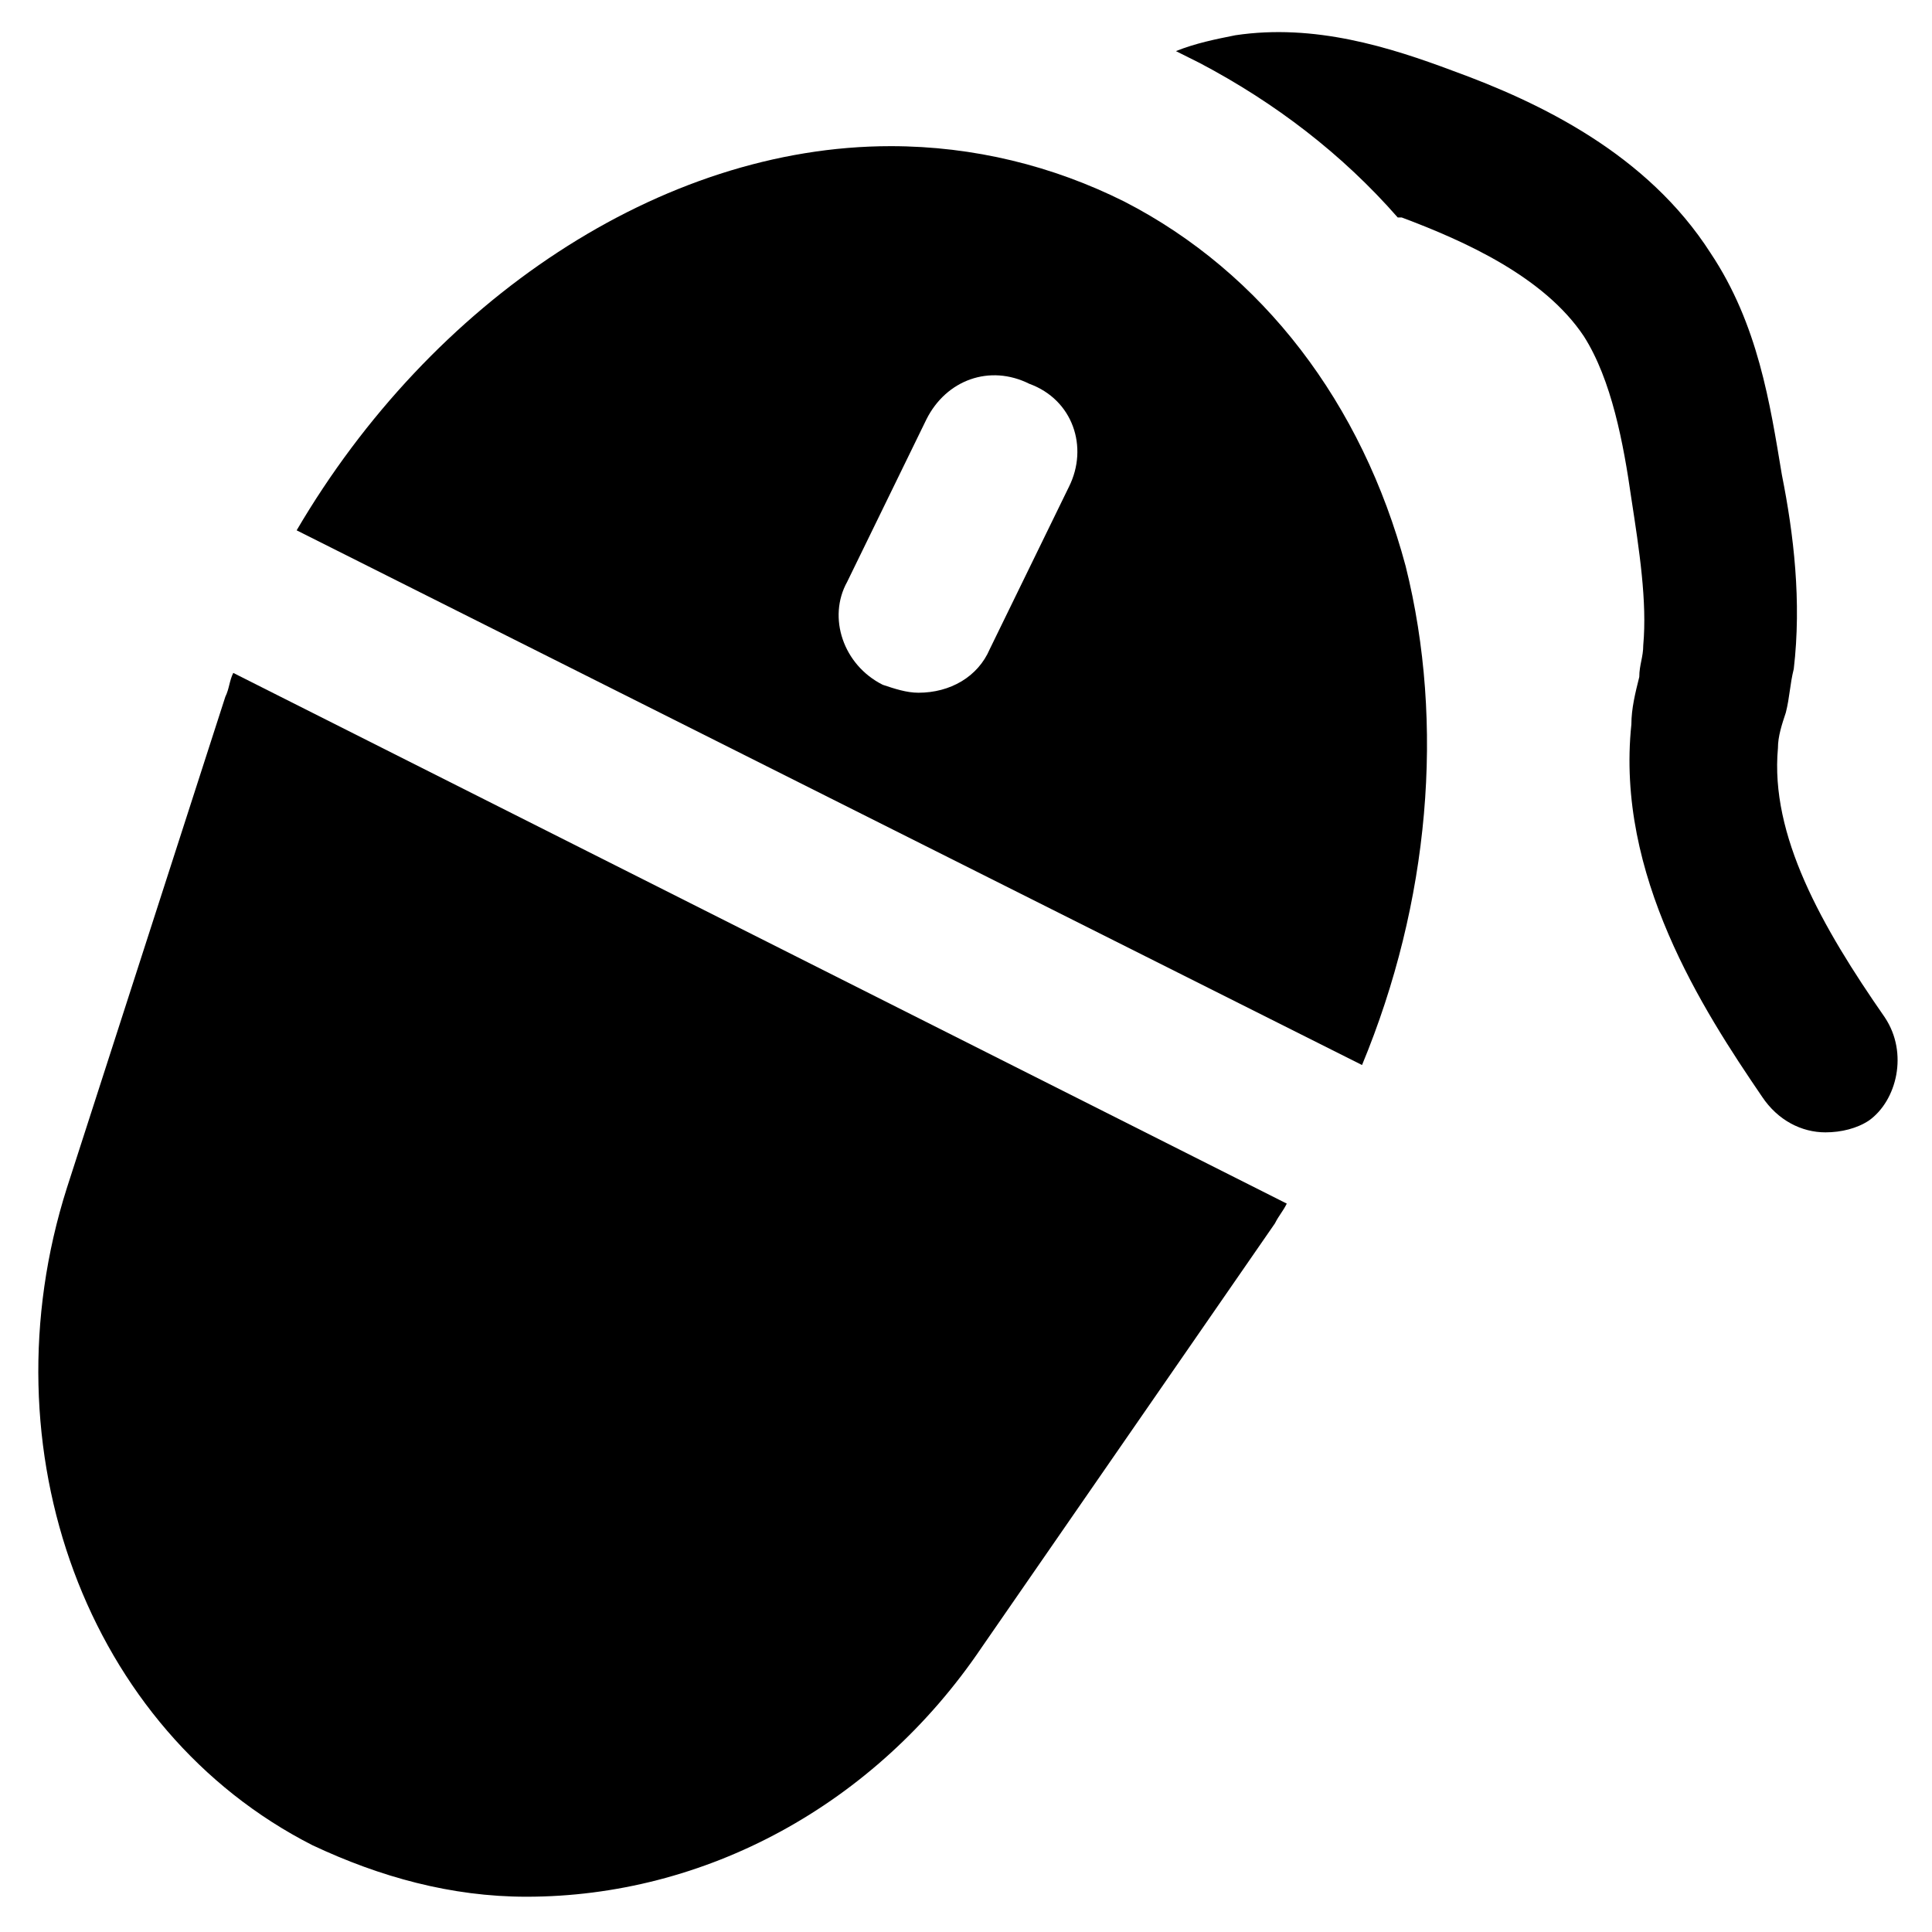
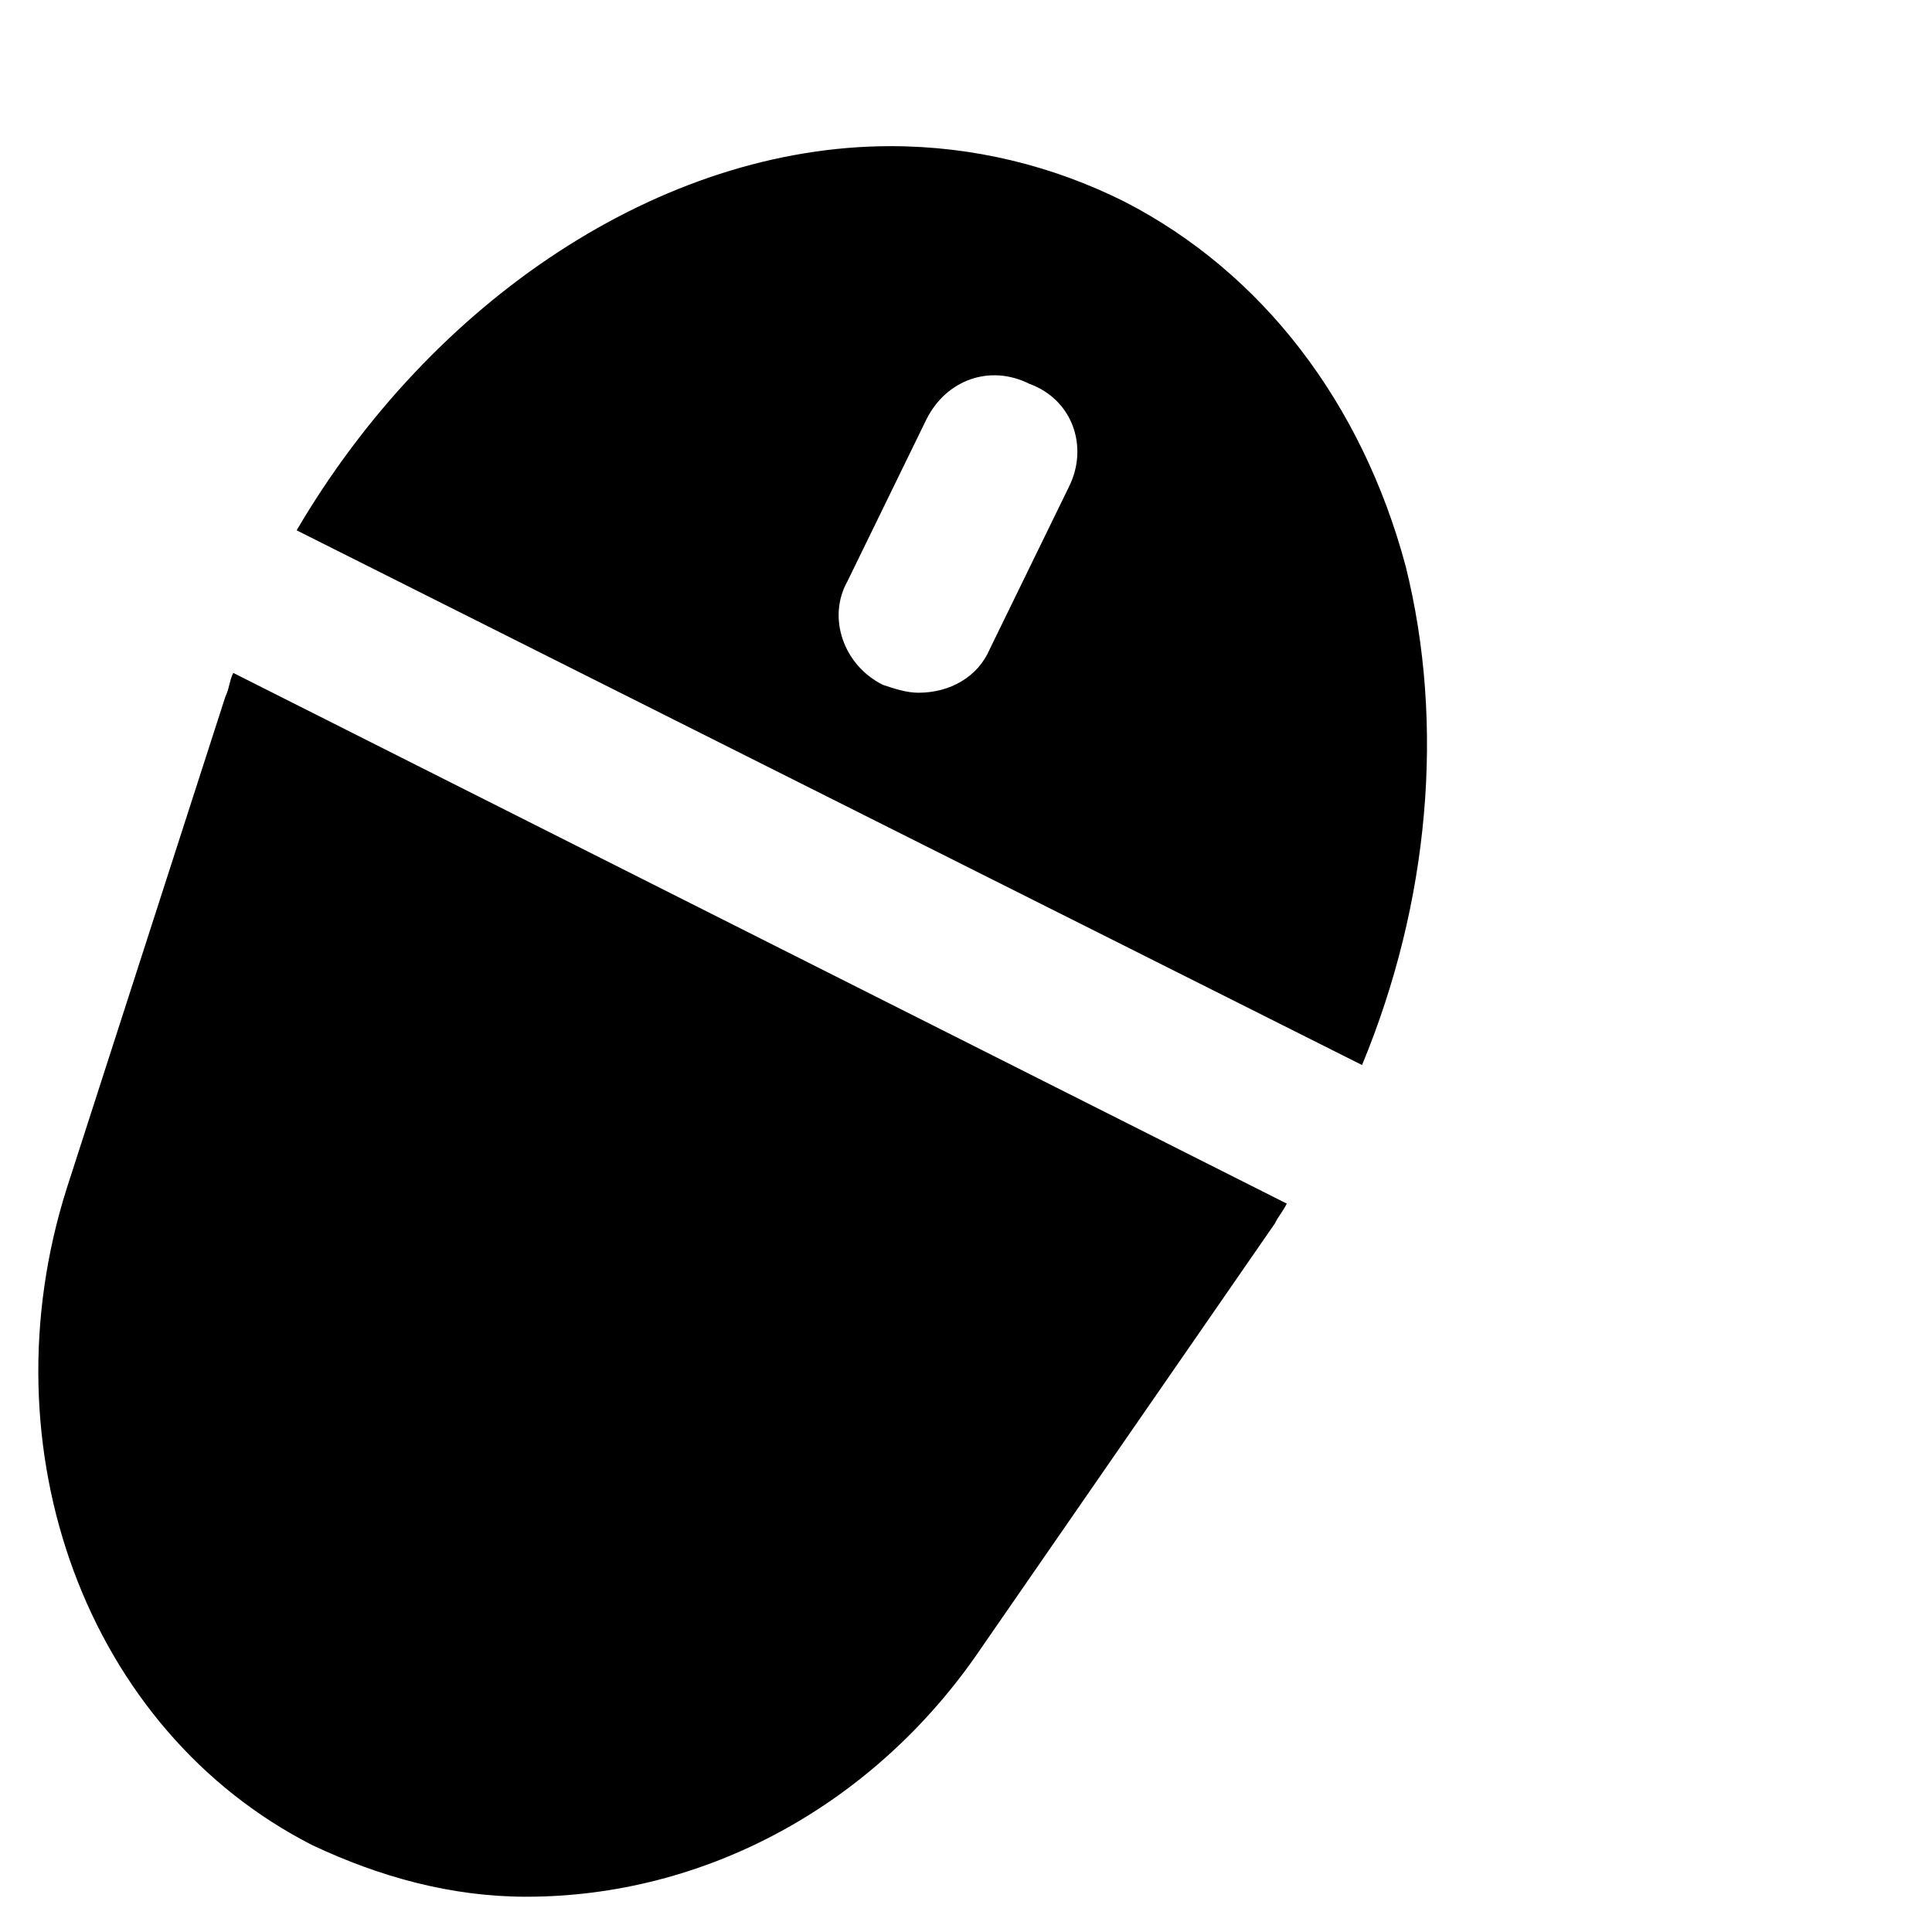
<svg xmlns="http://www.w3.org/2000/svg" fill="#000000" width="800px" height="800px" version="1.1" viewBox="144 144 512 512">
  <g>
    <path d="m205.82 322.33c-1.051 2.098-1.051 4.199-2.098 6.297l-41.984 130.15c-22.043 69.273 5.246 143.8 65.074 174.23 17.844 8.398 36.734 13.645 56.68 13.645 47.23 0 92.363-24.141 120.7-66.125l77.672-112.31c1.051-2.098 2.098-3.148 3.148-5.246z" />
    <path d="m516.5 293.99c-11.547-43.035-37.785-77.672-74.52-96.562-18.895-9.445-39.887-14.695-61.926-14.695-60.879 0-121.75 40.934-157.44 101.81l282.34 141.7c17.844-43.035 22.043-90.266 11.547-132.25zm-89.215-20.992-20.992 43.035c-3.148 7.348-10.496 11.547-18.895 11.547-3.148 0-6.297-1.051-9.445-2.098-10.496-5.246-14.695-17.844-9.445-27.289l20.992-43.035c5.246-10.496 16.793-14.695 27.289-9.445 11.543 4.195 15.742 16.789 10.496 27.285z" />
-     <path d="m643.51 413.64c-16.793-24.141-30.438-48.281-28.34-71.371 0-3.148 1.051-6.297 2.098-9.445 1.051-4.199 1.051-7.348 2.098-11.547 2.098-17.844 0-35.688-3.148-51.43-3.148-18.895-6.297-39.887-18.895-58.777-16.793-26.238-45.133-39.887-68.223-48.281-16.793-6.297-36.734-12.594-57.727-9.445-5.246 1.051-10.496 2.098-15.742 4.199 2.098 1.051 4.199 2.098 6.297 3.148 19.941 10.496 37.785 24.141 52.48 40.934h1.051c16.793 6.297 37.785 15.742 48.281 31.488 7.348 11.547 10.496 28.34 12.594 43.035 2.098 13.645 4.199 27.289 3.148 38.836 0 3.148-1.051 5.246-1.051 8.398-1.051 4.199-2.098 8.398-2.098 12.594-4.199 39.887 18.895 75.57 34.637 98.664 4.199 6.297 10.496 9.445 16.793 9.445 4.199 0 8.398-1.051 11.547-3.148 7.348-5.258 10.496-17.852 4.199-27.297z" />
  </g>
</svg>